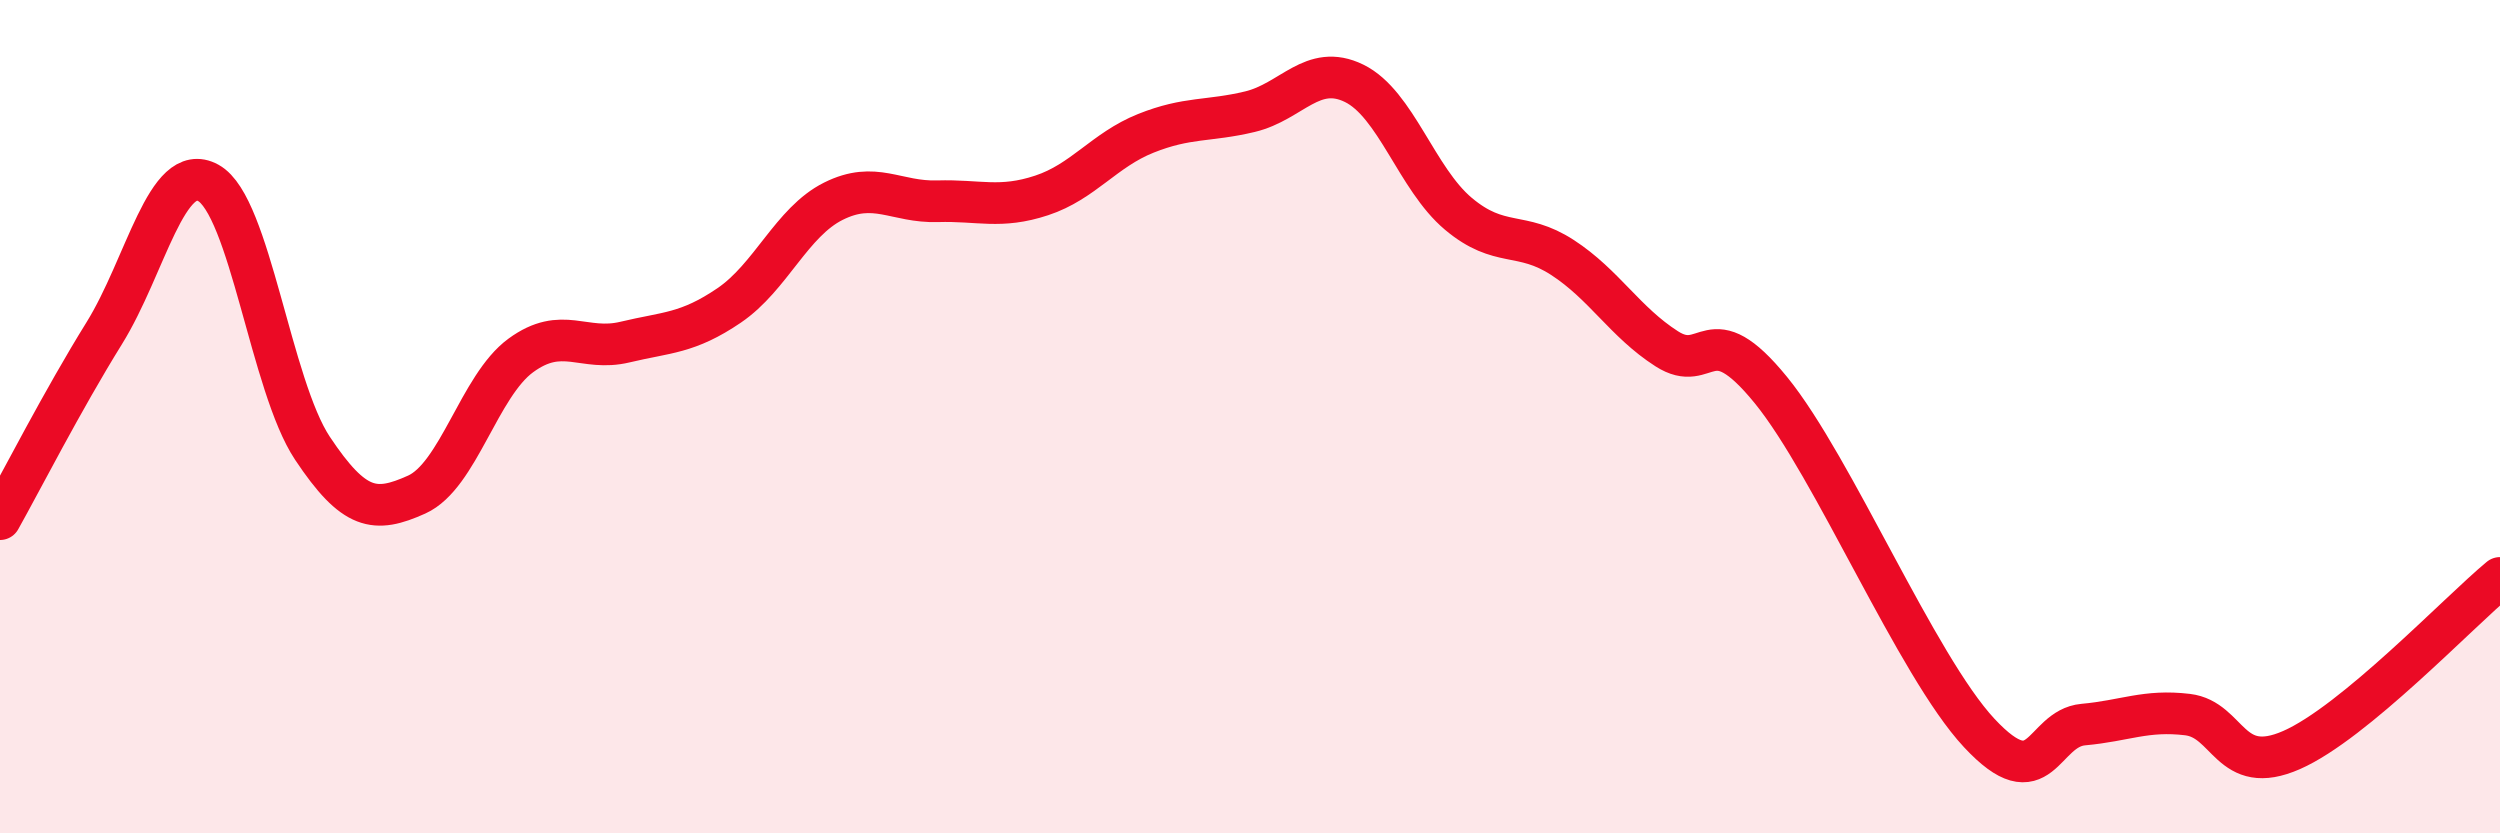
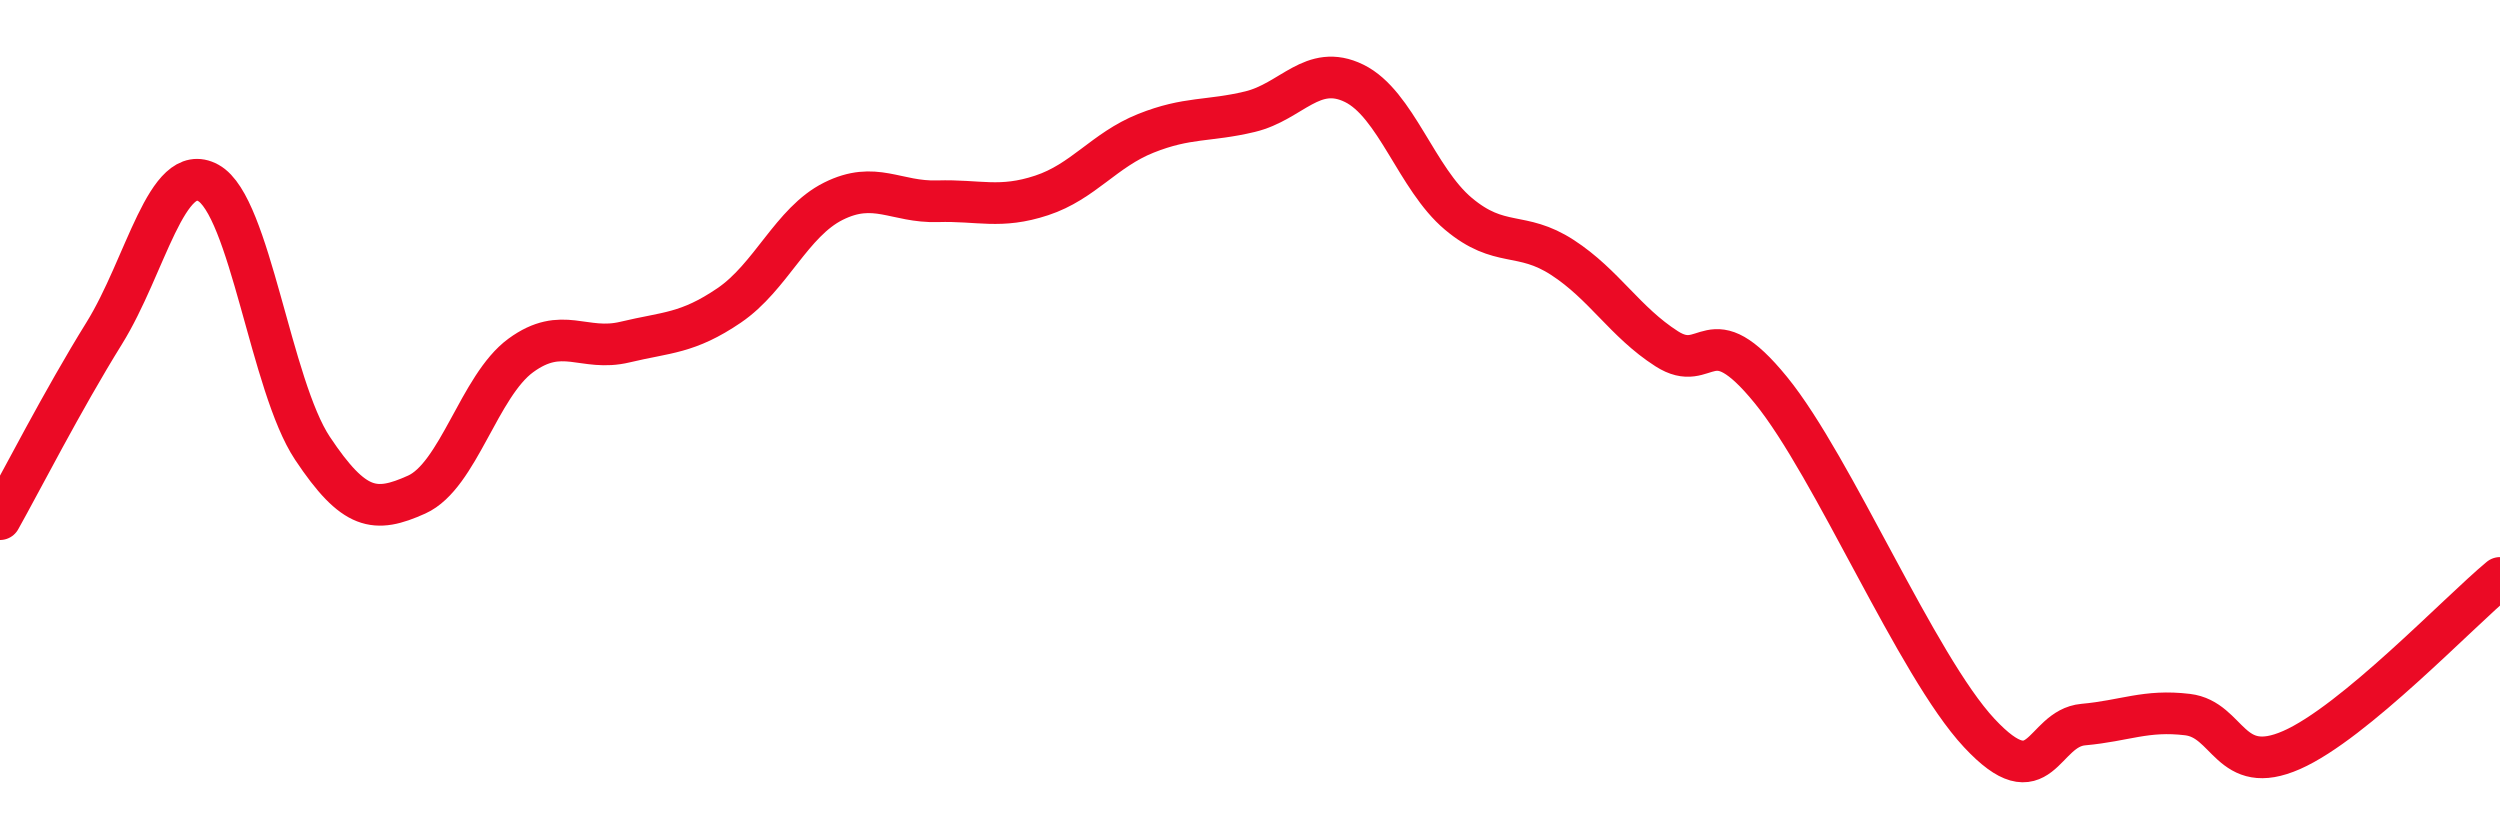
<svg xmlns="http://www.w3.org/2000/svg" width="60" height="20" viewBox="0 0 60 20">
-   <path d="M 0,12.46 C 0.5,11.57 1.5,9.61 2.5,8 C 3.5,6.39 4,3.84 5,4.39 C 6,4.94 6.5,9.26 7.5,10.76 C 8.5,12.26 9,12.32 10,11.87 C 11,11.42 11.5,9.26 12.5,8.53 C 13.5,7.8 14,8.45 15,8.21 C 16,7.97 16.5,8.01 17.5,7.33 C 18.5,6.65 19,5.33 20,4.83 C 21,4.33 21.5,4.86 22.5,4.83 C 23.5,4.8 24,5.02 25,4.69 C 26,4.36 26.5,3.6 27.5,3.2 C 28.5,2.8 29,2.92 30,2.68 C 31,2.44 31.5,1.51 32.5,2 C 33.5,2.49 34,4.29 35,5.13 C 36,5.97 36.5,5.53 37.5,6.18 C 38.5,6.83 39,7.73 40,8.37 C 41,9.01 41,7.52 42.5,9.36 C 44,11.2 46,15.98 47.5,17.59 C 49,19.2 49,17.48 50,17.39 C 51,17.3 51.5,17.03 52.5,17.15 C 53.5,17.27 53.5,18.66 55,18 C 56.5,17.34 59,14.7 60,13.87L60 20L0 20Z" fill="#EB0A25" opacity="0.1" stroke-linecap="round" stroke-linejoin="round" />
  <path d="M 0,12.46 C 0.5,11.57 1.5,9.61 2.5,8 C 3.5,6.39 4,3.84 5,4.39 C 6,4.94 6.5,9.26 7.5,10.76 C 8.5,12.26 9,12.32 10,11.87 C 11,11.42 11.5,9.26 12.5,8.53 C 13.5,7.8 14,8.45 15,8.21 C 16,7.97 16.5,8.01 17.5,7.33 C 18.5,6.65 19,5.33 20,4.83 C 21,4.33 21.5,4.86 22.5,4.83 C 23.5,4.8 24,5.02 25,4.69 C 26,4.36 26.5,3.6 27.5,3.2 C 28.5,2.8 29,2.92 30,2.68 C 31,2.44 31.5,1.51 32.5,2 C 33.5,2.49 34,4.29 35,5.13 C 36,5.97 36.5,5.53 37.5,6.18 C 38.5,6.83 39,7.73 40,8.37 C 41,9.01 41,7.52 42.5,9.36 C 44,11.2 46,15.98 47.5,17.59 C 49,19.2 49,17.48 50,17.39 C 51,17.3 51.5,17.03 52.5,17.15 C 53.5,17.27 53.5,18.66 55,18 C 56.5,17.34 59,14.7 60,13.87" stroke="#EB0A25" stroke-width="1" fill="none" stroke-linecap="round" stroke-linejoin="round" />
</svg>